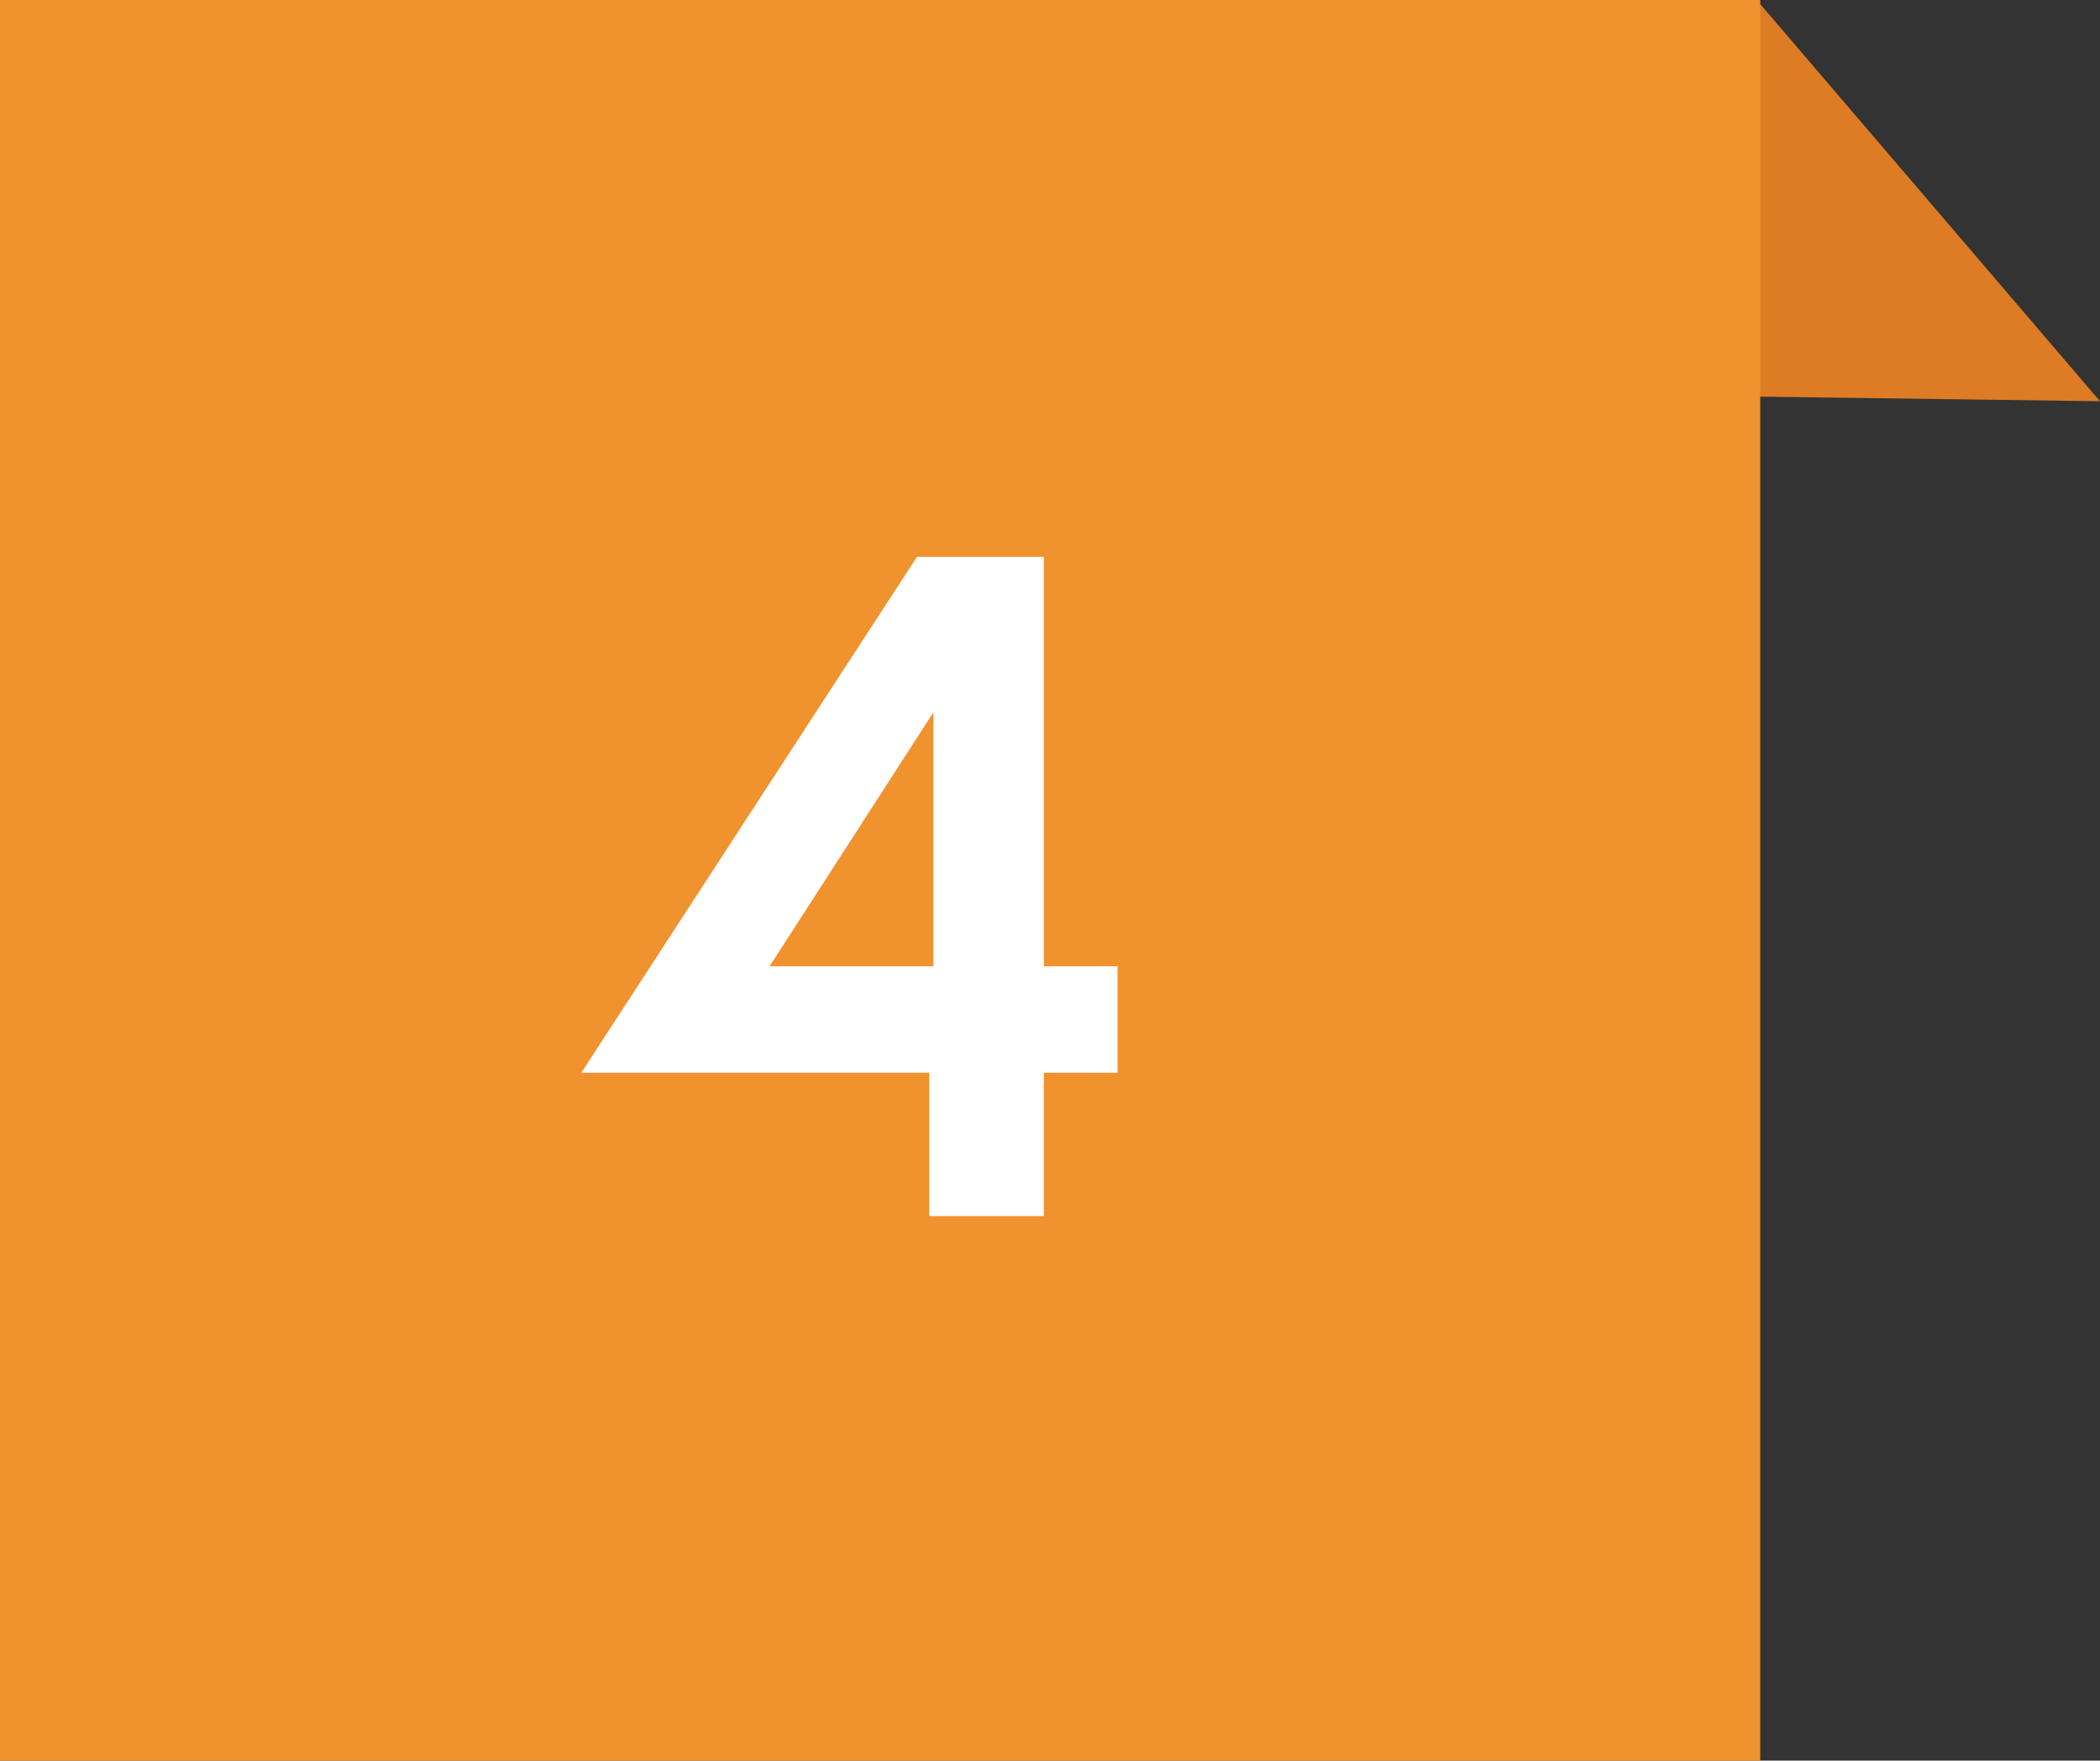
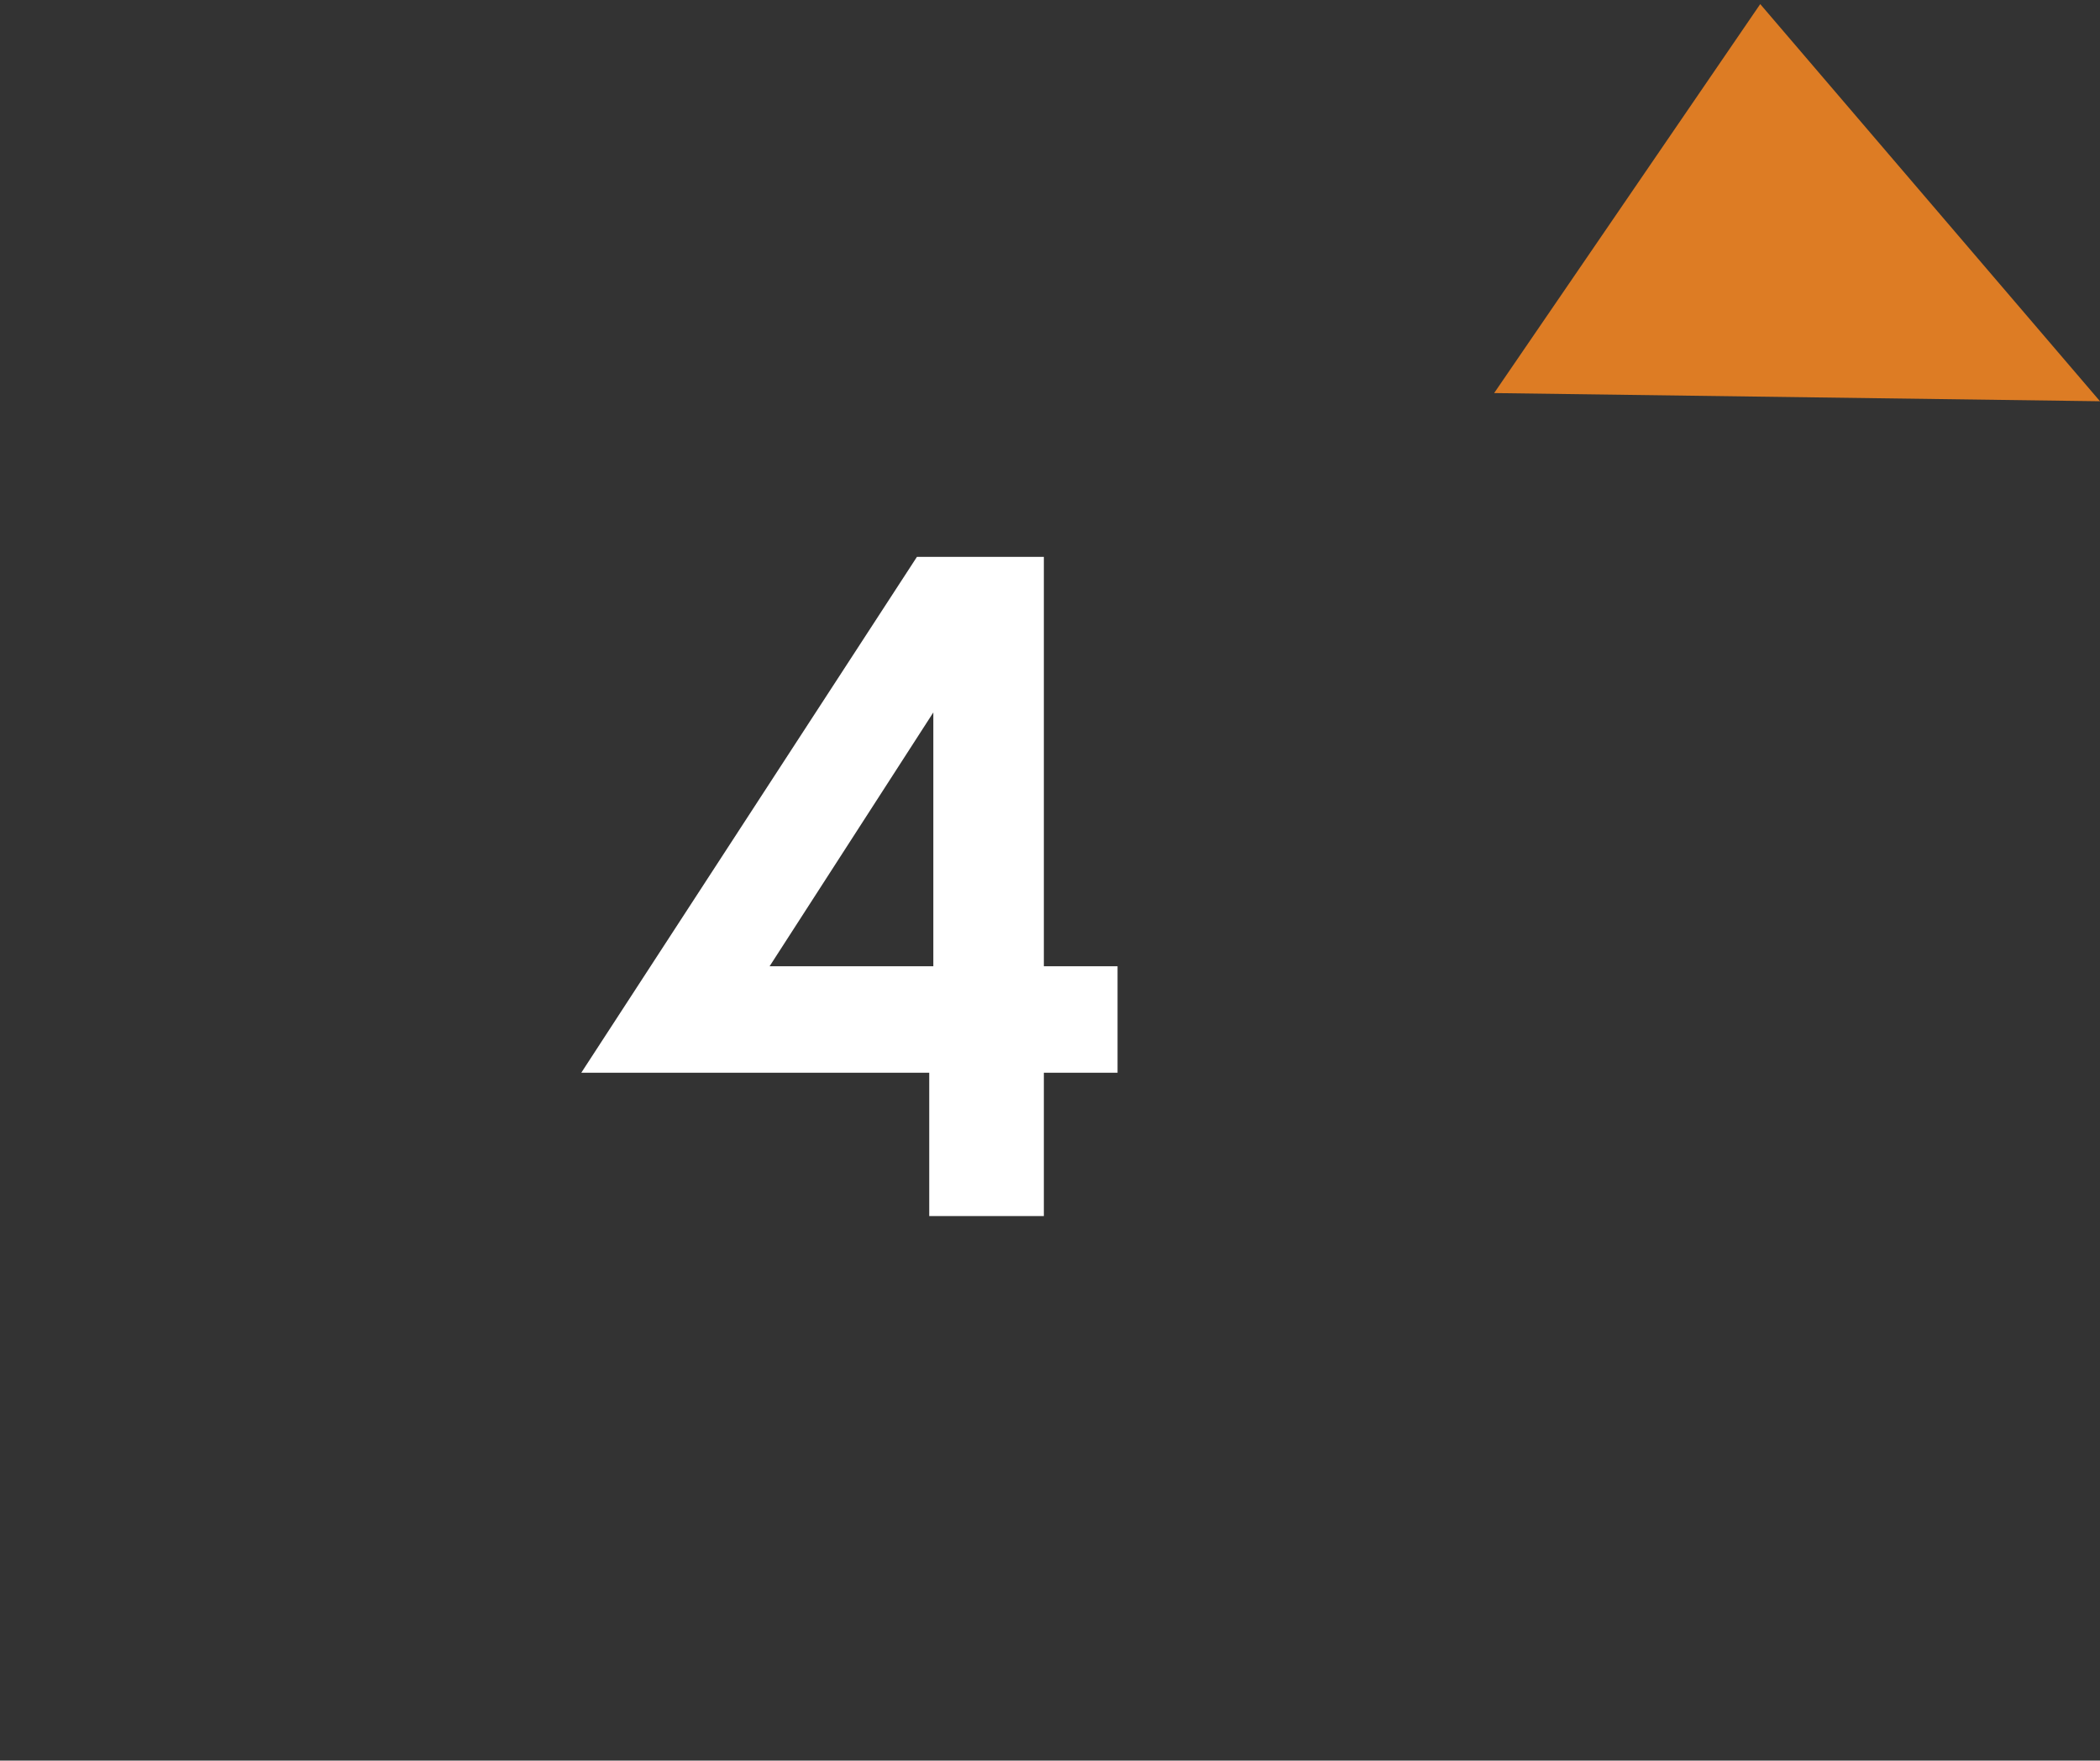
<svg xmlns="http://www.w3.org/2000/svg" version="1.1" id="レイヤー_1" x="0px" y="0px" width="51.3px" height="43px" viewBox="0 0 51.3 43" style="enable-background:new 0 0 51.3 43;" xml:space="preserve">
  <rect x="0" y="0" width="51.3" height="43" fill="#333333" stroke="none" />
  <style type="text/css">
	.st0{fill:#DD7C24;}
	.st1{fill:#F0922E;}
	.st2{fill:#FFFFFF;}
</style>
  <polygon class="st0" points="43,0.1 51.3,9.8 36.5,9.6 " />
-   <rect class="st1" width="43" height="43" />
  <g>
    <g>
      <path class="st2" d="M22.4,13.6h3.1v10h1.8v2.6h-1.8v3.5h-2.8v-3.5h-8.5L22.4,13.6z M22.8,23.6v-6.2l-4,6.2H22.8z" />
    </g>
  </g>
</svg>